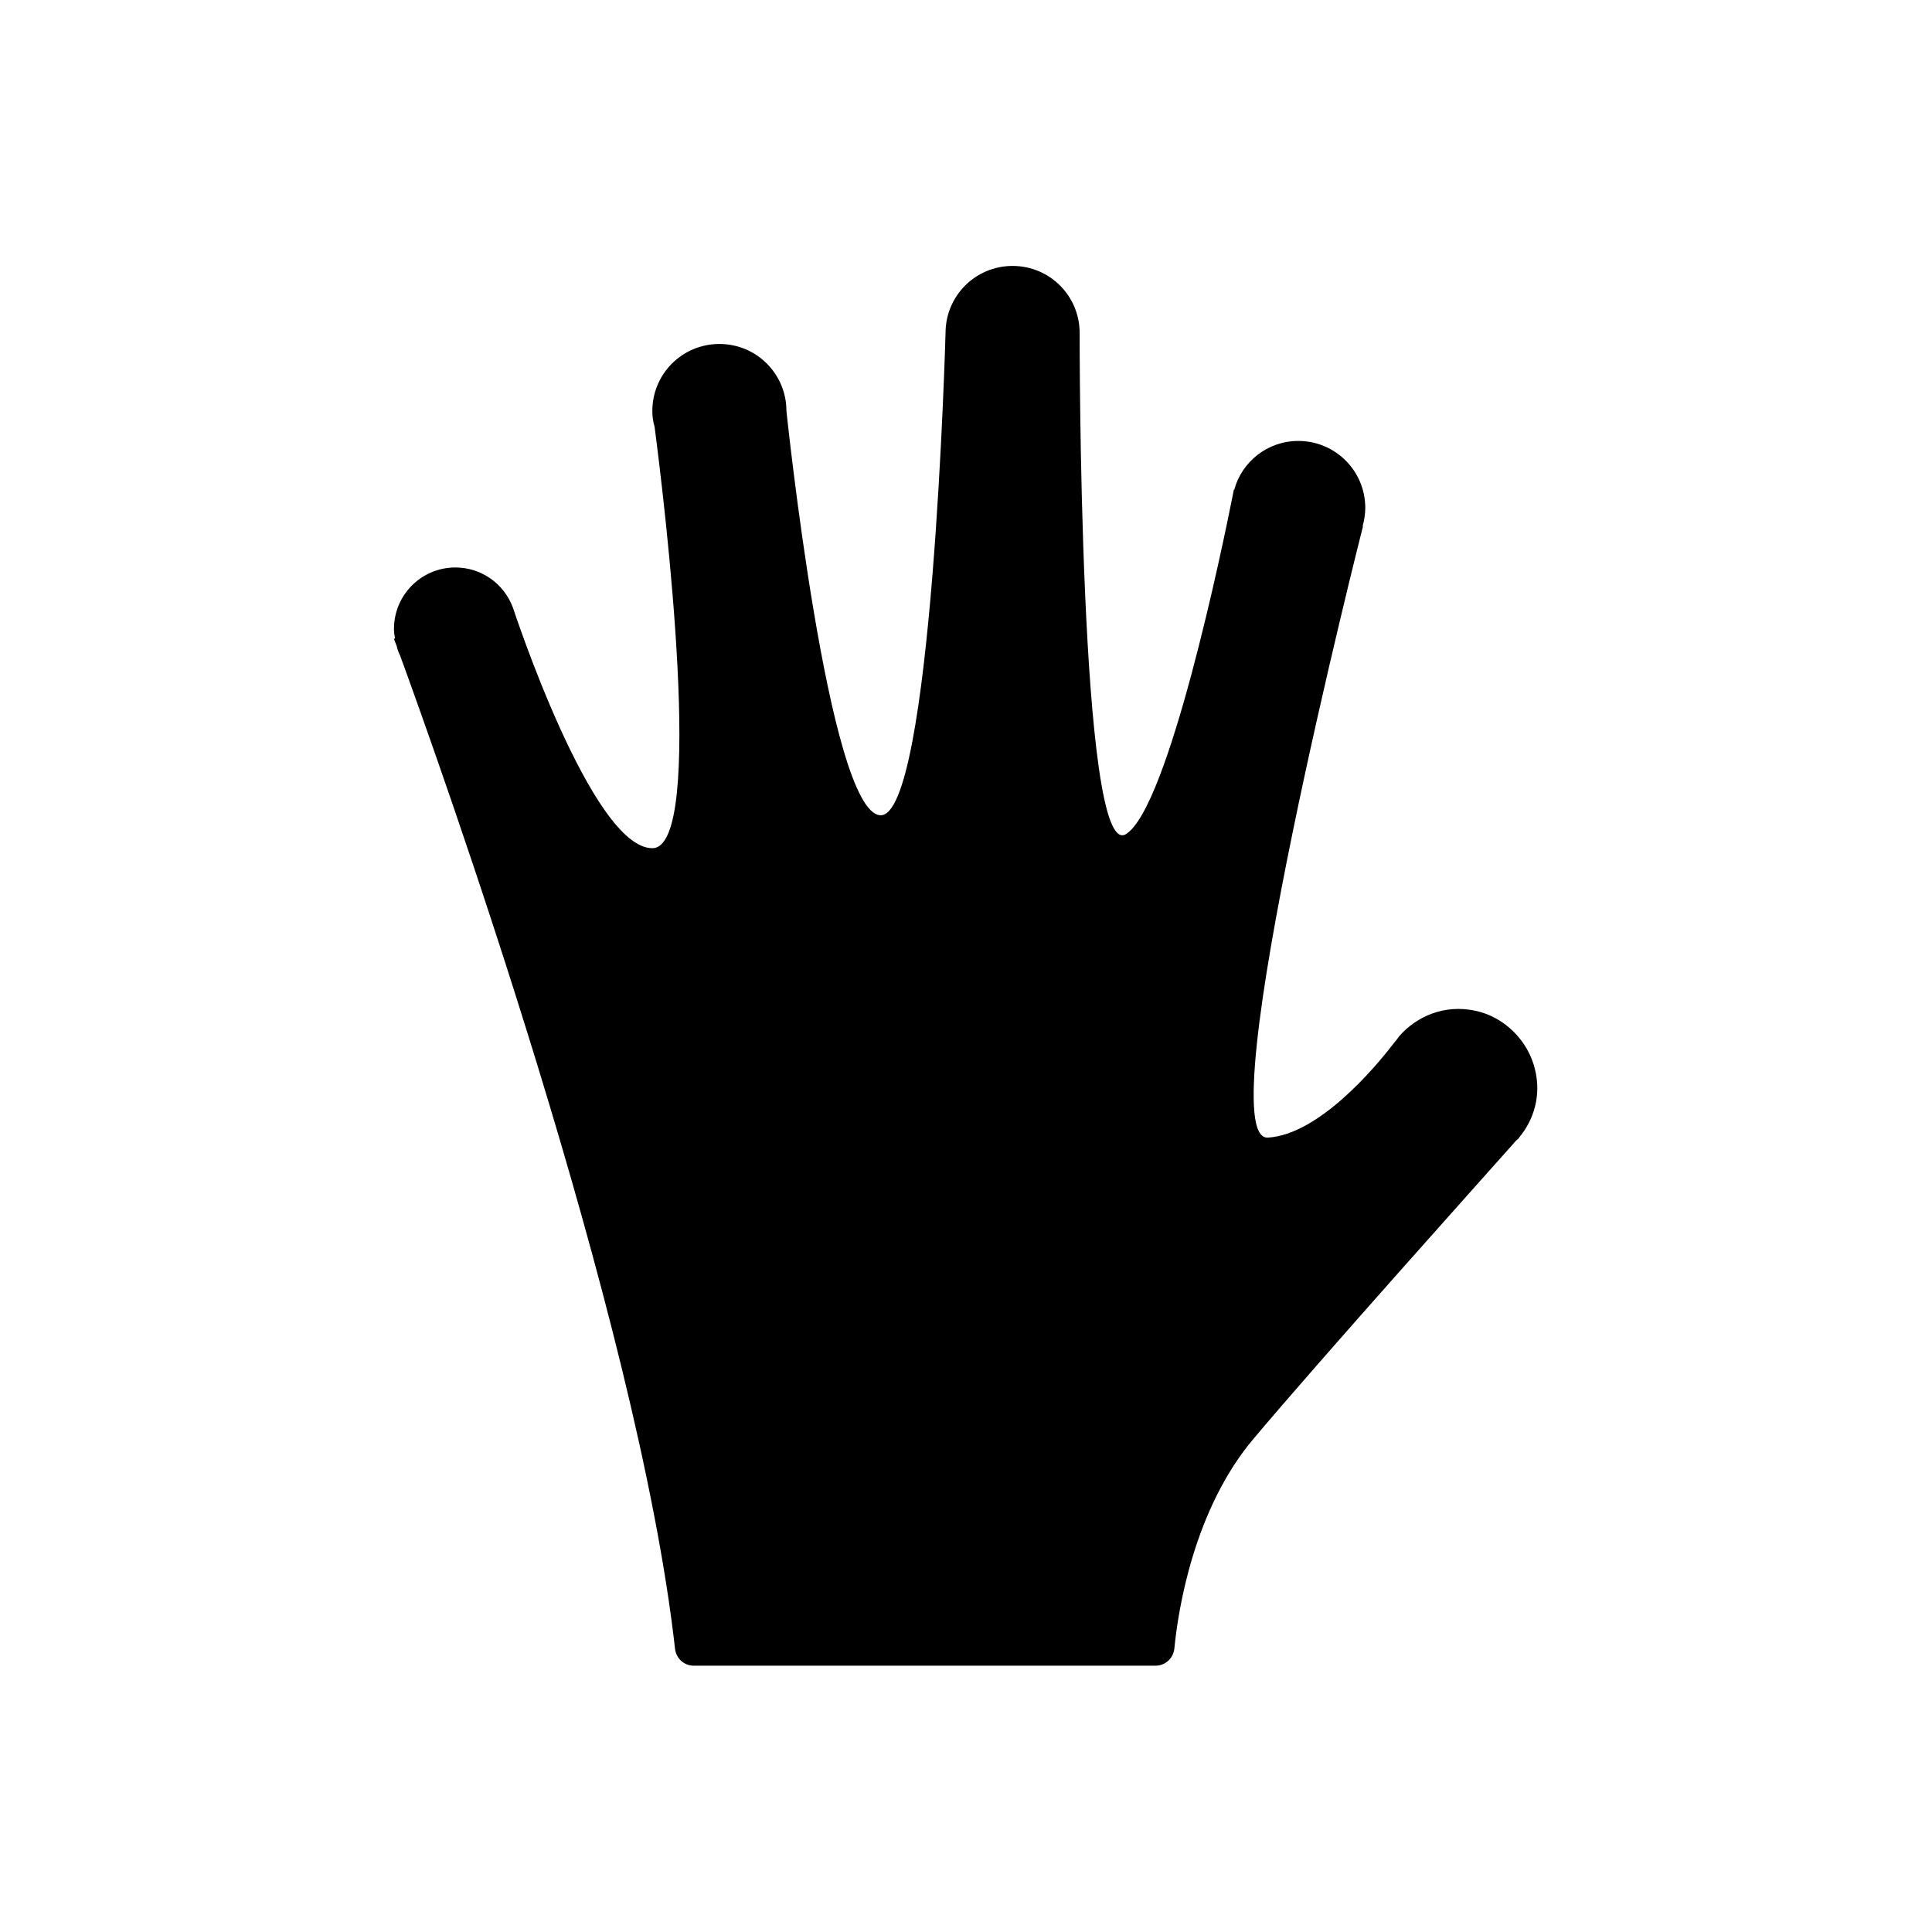
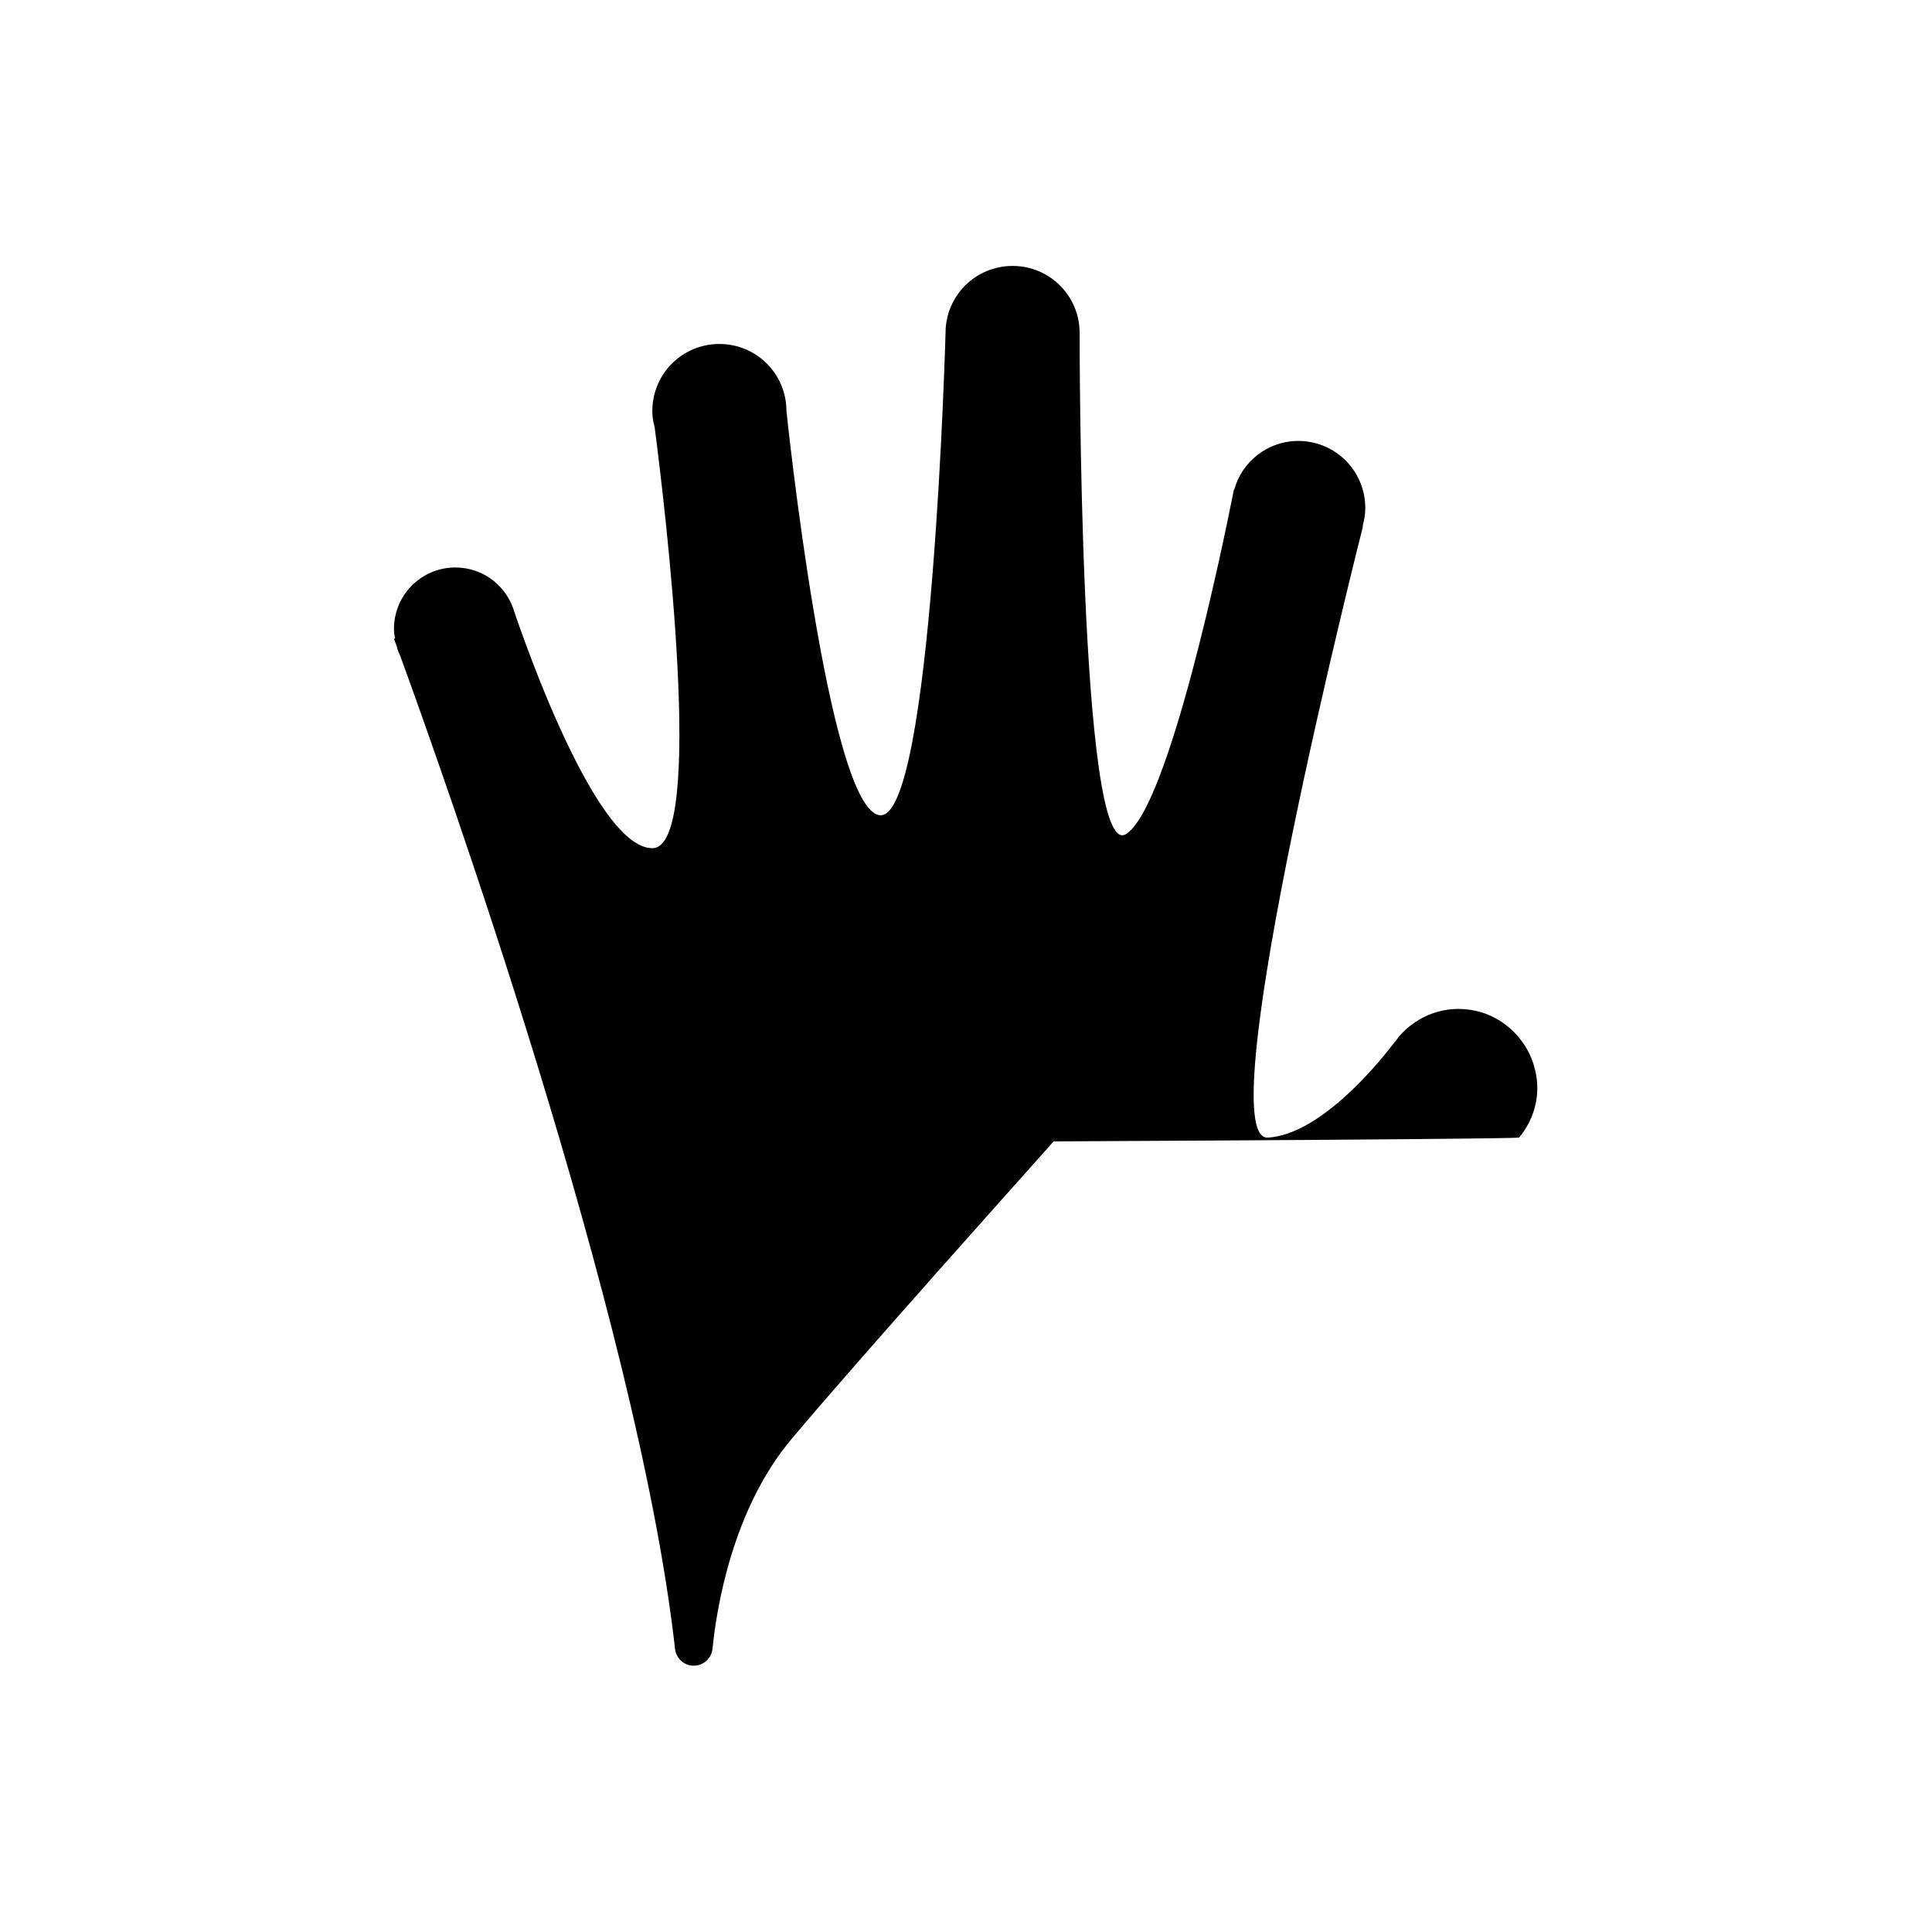
<svg xmlns="http://www.w3.org/2000/svg" fill="#000000" width="800px" height="800px" viewBox="0 0 51 51" version="1.1" id="glove_armor">
-   <path d="M40.1,30.03c0.39-0.47,0.59-1.11,0.42-1.8c-0.18-0.76-0.81-1.39-1.58-1.55c-0.81-0.17-1.54,0.14-2.01,0.68l0,0  c0,0-0.03,0.04-0.05,0.07c-0.04,0.05-0.08,0.1-0.12,0.15c-0.47,0.61-1.95,2.37-3.29,2.45c-1.62,0.1,2.51-16.14,2.51-16.14l-0.01,0  c0.04-0.15,0.07-0.31,0.07-0.48c0-0.98-0.79-1.77-1.77-1.77c-0.81,0-1.49,0.55-1.69,1.29l-0.01,0c0,0-0.01,0.03-0.01,0.05  c-0.01,0.05-0.02,0.1-0.03,0.15c-0.24,1.21-1.68,8.2-2.81,8.89C28.48,22.77,28.5,8.79,28.5,8.79c0-0.98-0.79-1.77-1.77-1.77  c-0.98,0-1.77,0.79-1.77,1.77c0,0-0.35,12.85-1.73,12.73c-1.37-0.12-2.47-10.67-2.47-10.67c0-0.98-0.79-1.77-1.77-1.77  c-0.98,0-1.77,0.79-1.77,1.77c0,0.15,0.02,0.28,0.06,0.42c0.27,2.06,1.36,11.12-0.06,11.12c-1.6,0-3.68-6.35-3.68-6.35l0,0  c-0.23-0.62-0.82-1.06-1.52-1.06c-0.9,0-1.62,0.73-1.62,1.62c0,0.09,0.01,0.17,0.03,0.25l-0.03,0.01c0,0,0.02,0.07,0.07,0.19  c0.02,0.09,0.05,0.17,0.09,0.25c0.99,2.71,6.28,17.46,7.26,26.23c0.03,0.25,0.24,0.44,0.49,0.44h12.19c0.26,0,0.47-0.19,0.5-0.45  c0.1-1.04,0.52-3.68,2.09-5.54c1.8-2.14,6.06-6.89,6.86-7.79c0.02-0.02,0.03-0.04,0.05-0.06C40.07,30.07,40.11,30.03,40.1,30.03  L40.1,30.03z" />
+   <path d="M40.1,30.03c0.39-0.47,0.59-1.11,0.42-1.8c-0.18-0.76-0.81-1.39-1.58-1.55c-0.81-0.17-1.54,0.14-2.01,0.68l0,0  c0,0-0.03,0.04-0.05,0.07c-0.04,0.05-0.08,0.1-0.12,0.15c-0.47,0.61-1.95,2.37-3.29,2.45c-1.62,0.1,2.51-16.14,2.51-16.14l-0.01,0  c0.04-0.15,0.07-0.31,0.07-0.48c0-0.98-0.79-1.77-1.77-1.77c-0.81,0-1.49,0.55-1.69,1.29l-0.01,0c0,0-0.01,0.03-0.01,0.05  c-0.01,0.05-0.02,0.1-0.03,0.15c-0.24,1.21-1.68,8.2-2.81,8.89C28.48,22.77,28.5,8.79,28.5,8.79c0-0.98-0.79-1.77-1.77-1.77  c-0.98,0-1.77,0.79-1.77,1.77c0,0-0.35,12.85-1.73,12.73c-1.37-0.12-2.47-10.67-2.47-10.67c0-0.98-0.79-1.77-1.77-1.77  c-0.98,0-1.77,0.79-1.77,1.77c0,0.15,0.02,0.28,0.06,0.42c0.27,2.06,1.36,11.12-0.06,11.12c-1.6,0-3.68-6.35-3.68-6.35l0,0  c-0.23-0.62-0.82-1.06-1.52-1.06c-0.9,0-1.62,0.73-1.62,1.62c0,0.09,0.01,0.17,0.03,0.25l-0.03,0.01c0,0,0.02,0.07,0.07,0.19  c0.02,0.09,0.05,0.17,0.09,0.25c0.99,2.71,6.28,17.46,7.26,26.23c0.03,0.25,0.24,0.44,0.49,0.44c0.26,0,0.47-0.19,0.5-0.45  c0.1-1.04,0.52-3.68,2.09-5.54c1.8-2.14,6.06-6.89,6.86-7.79c0.02-0.02,0.03-0.04,0.05-0.06C40.07,30.07,40.11,30.03,40.1,30.03  L40.1,30.03z" />
</svg>